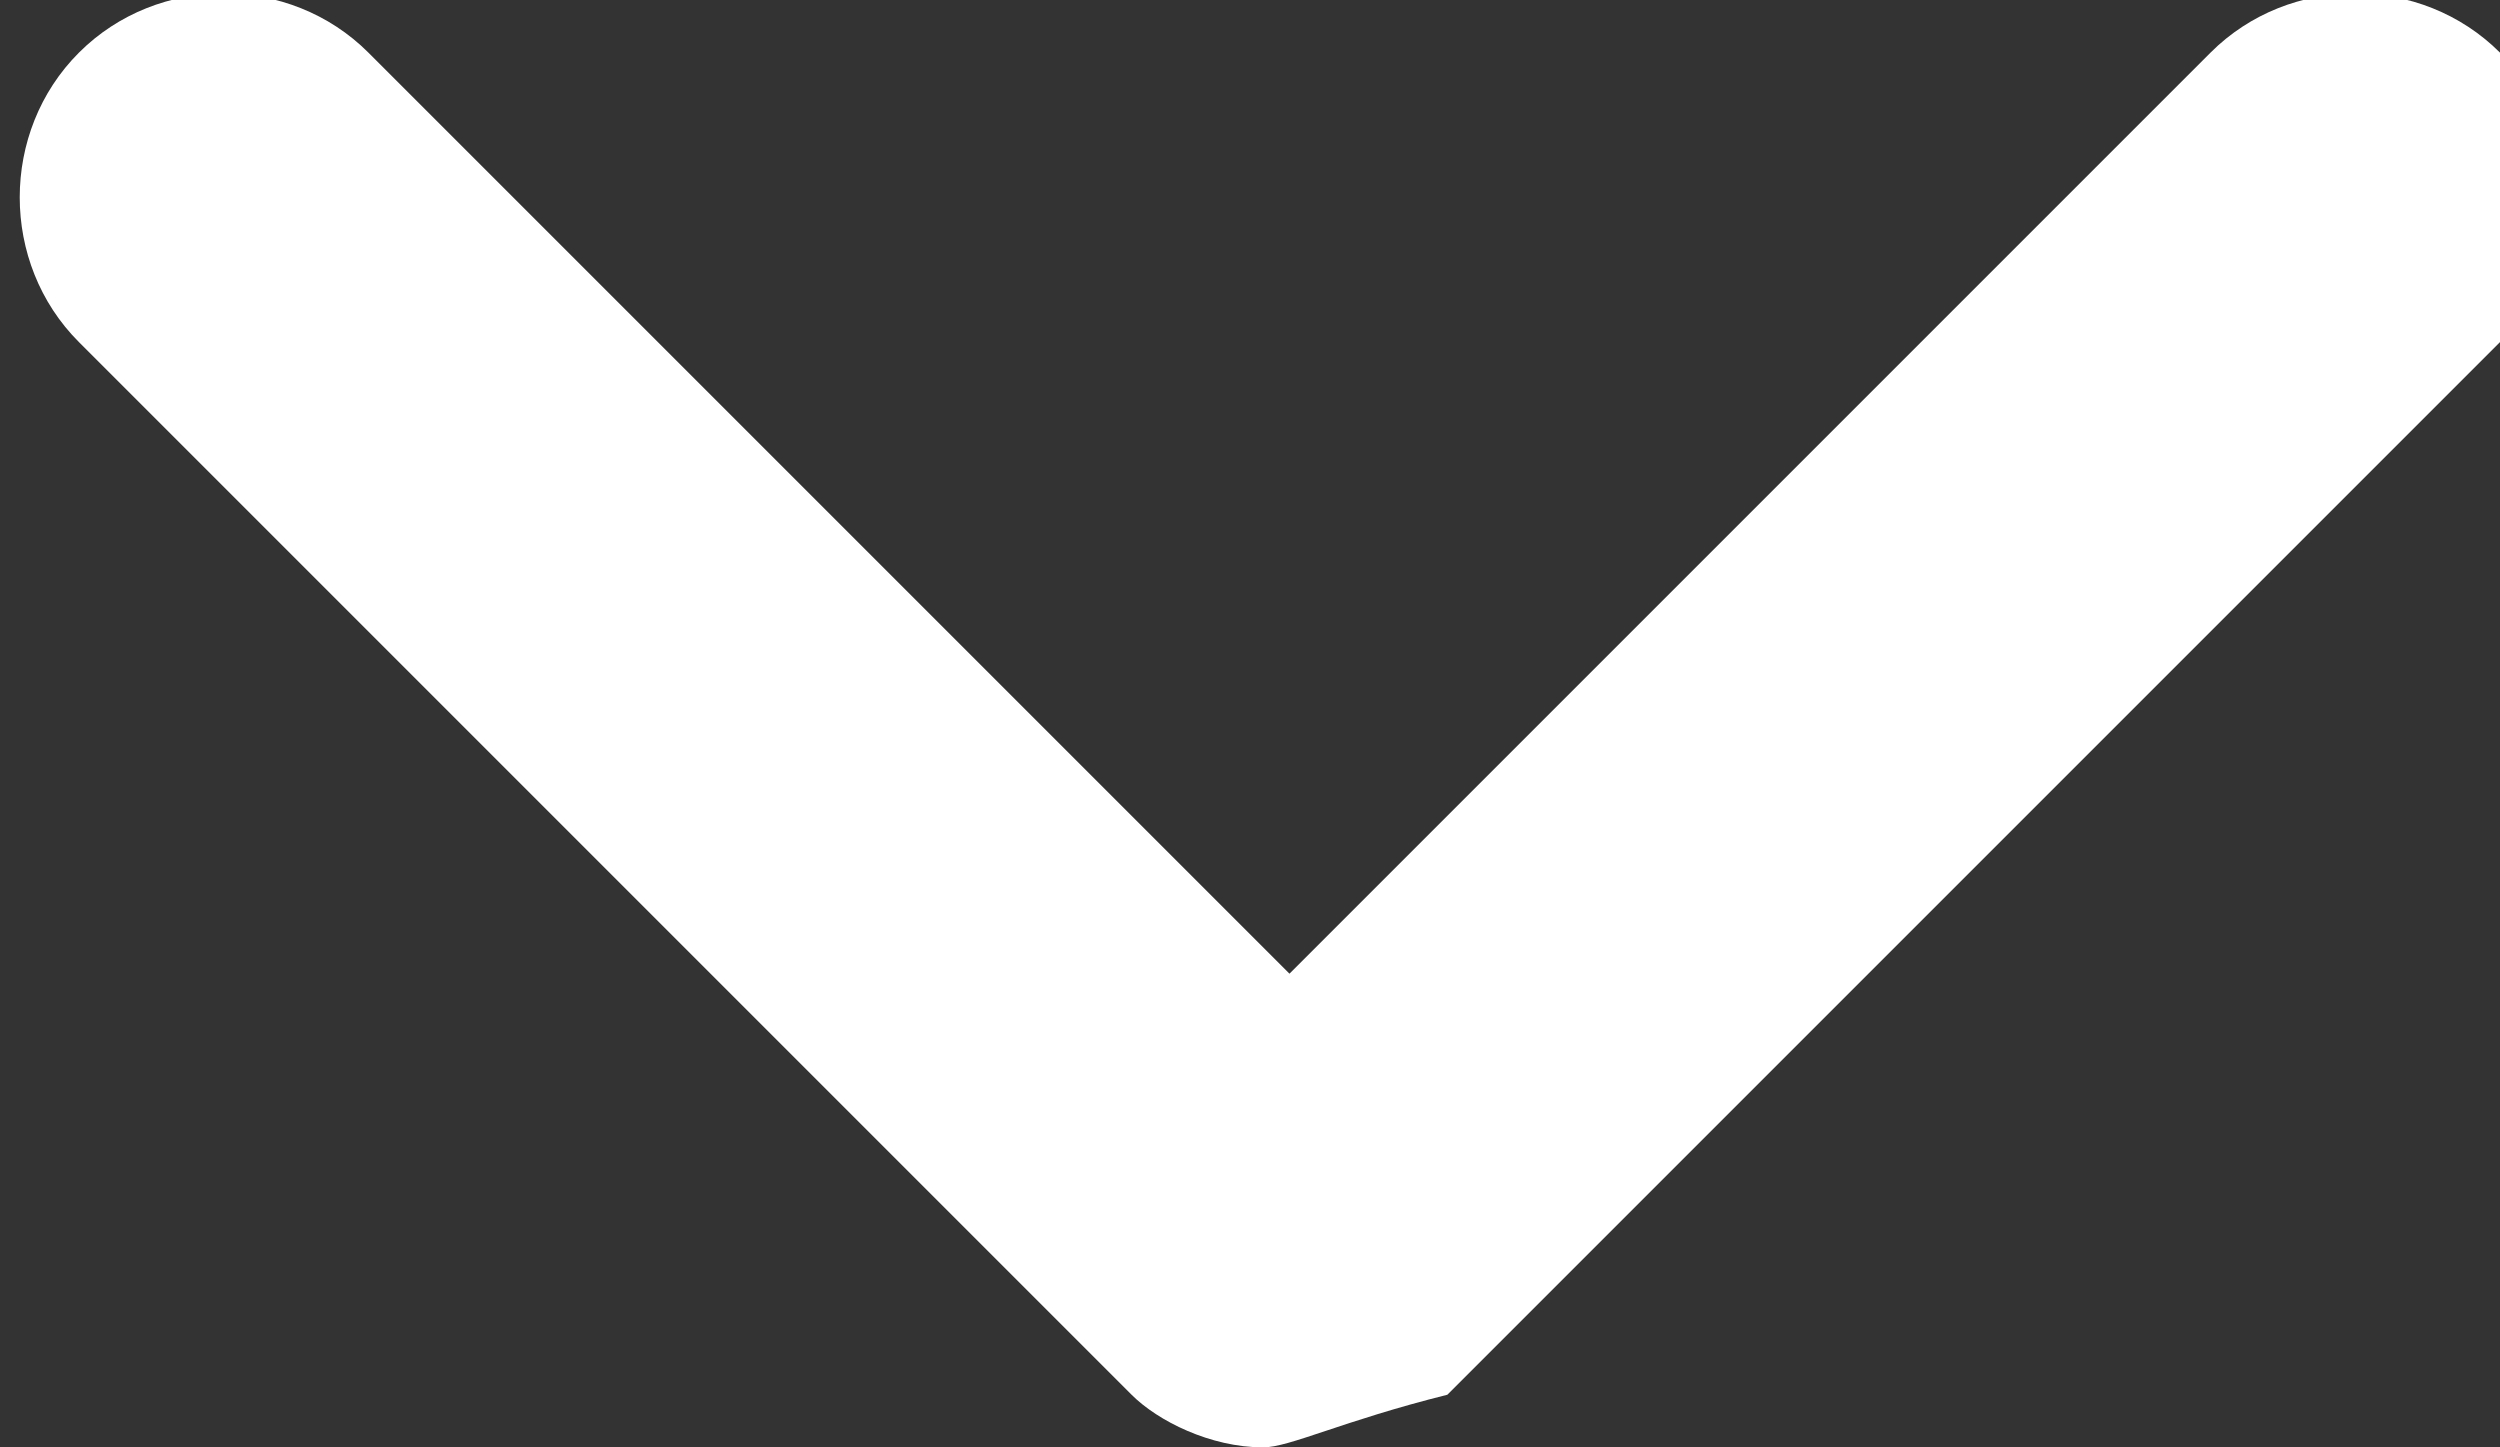
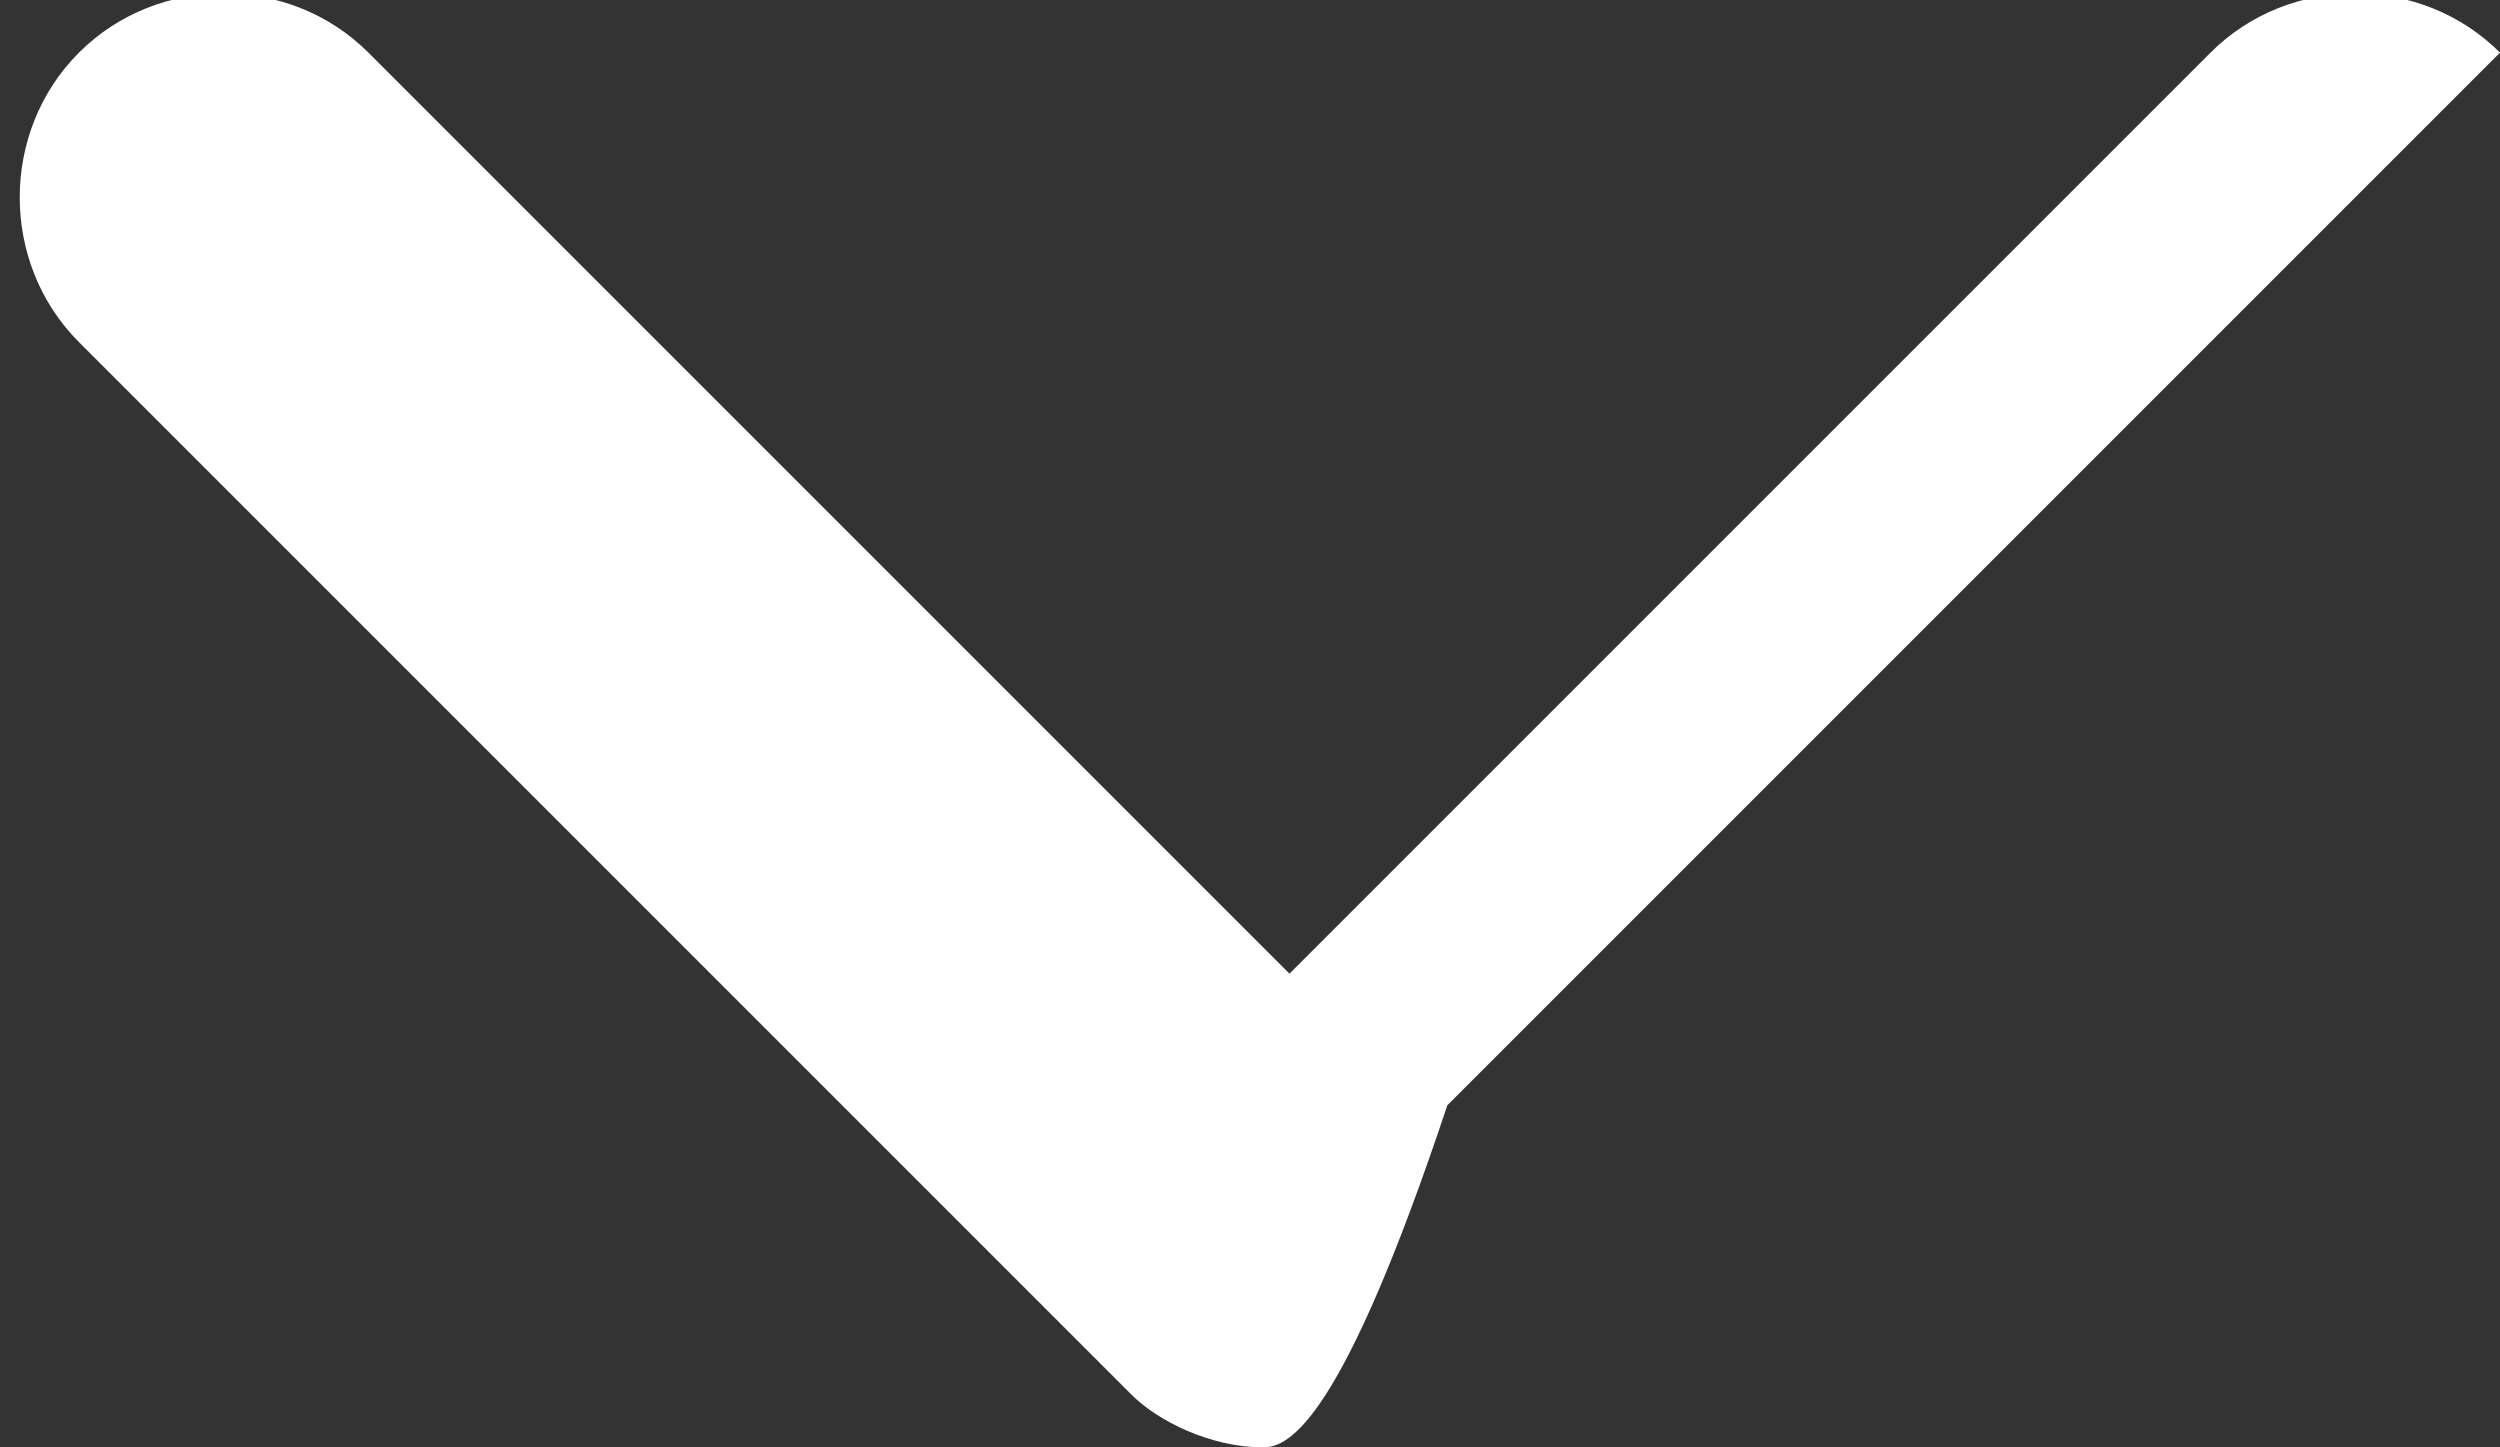
<svg xmlns="http://www.w3.org/2000/svg" version="1.1" id="레이어_1" x="0px" y="0px" width="9.5px" height="5.5px" viewBox="0 0 9.5 5.5" style="enable-background:new 0 0 9.5 5.5;" xml:space="preserve">
  <rect x="0" y="0" width="9.5" height="5.5" fill="#333333" stroke="none" />
  <style type="text/css">
	.st0{fill:#FFFFFF;}
</style>
-   <path class="st0" d="M4.8,5.5c-0.2,0-0.4-0.1-0.5-0.2l-4-4c-0.3-0.3-0.3-0.8,0-1.1s0.8-0.3,1.1,0l3.5,3.5l3.5-3.5  c0.3-0.3,0.8-0.3,1.1,0s0.3,0.8,0,1.1l-4,4C5.1,5.4,4.9,5.5,4.8,5.5z" />
+   <path class="st0" d="M4.8,5.5c-0.2,0-0.4-0.1-0.5-0.2l-4-4c-0.3-0.3-0.3-0.8,0-1.1s0.8-0.3,1.1,0l3.5,3.5l3.5-3.5  c0.3-0.3,0.8-0.3,1.1,0l-4,4C5.1,5.4,4.9,5.5,4.8,5.5z" />
</svg>